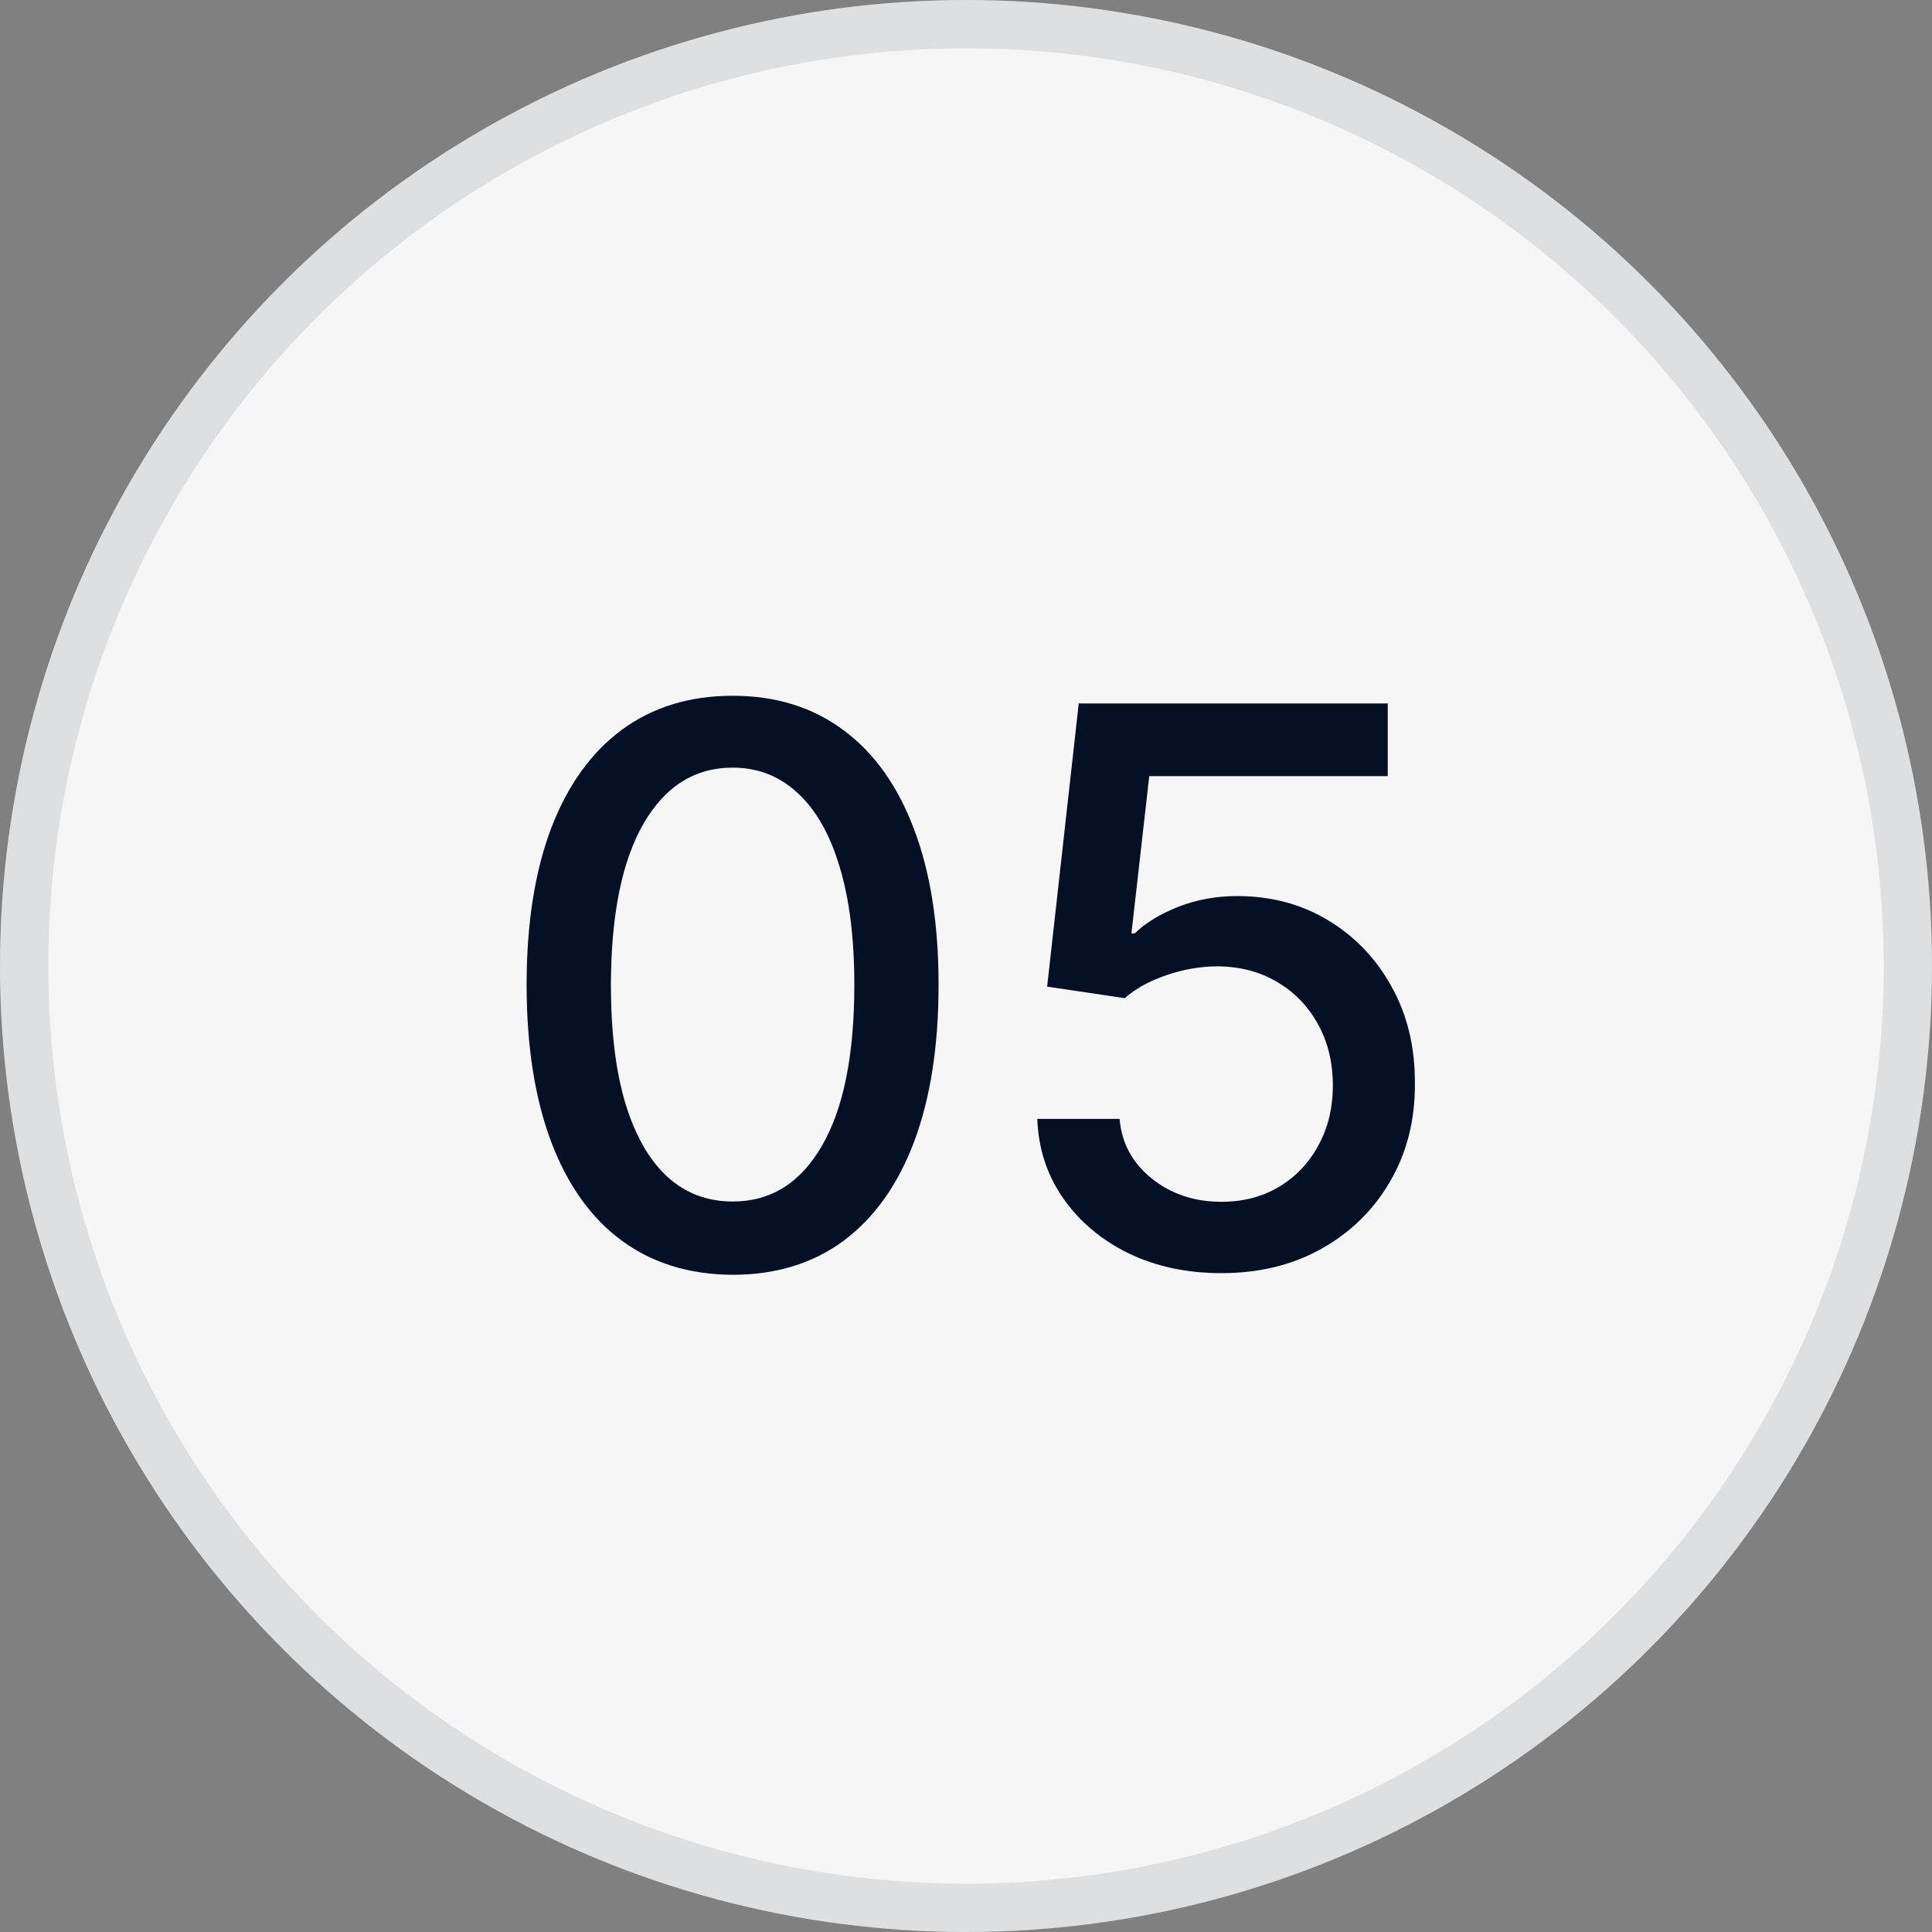
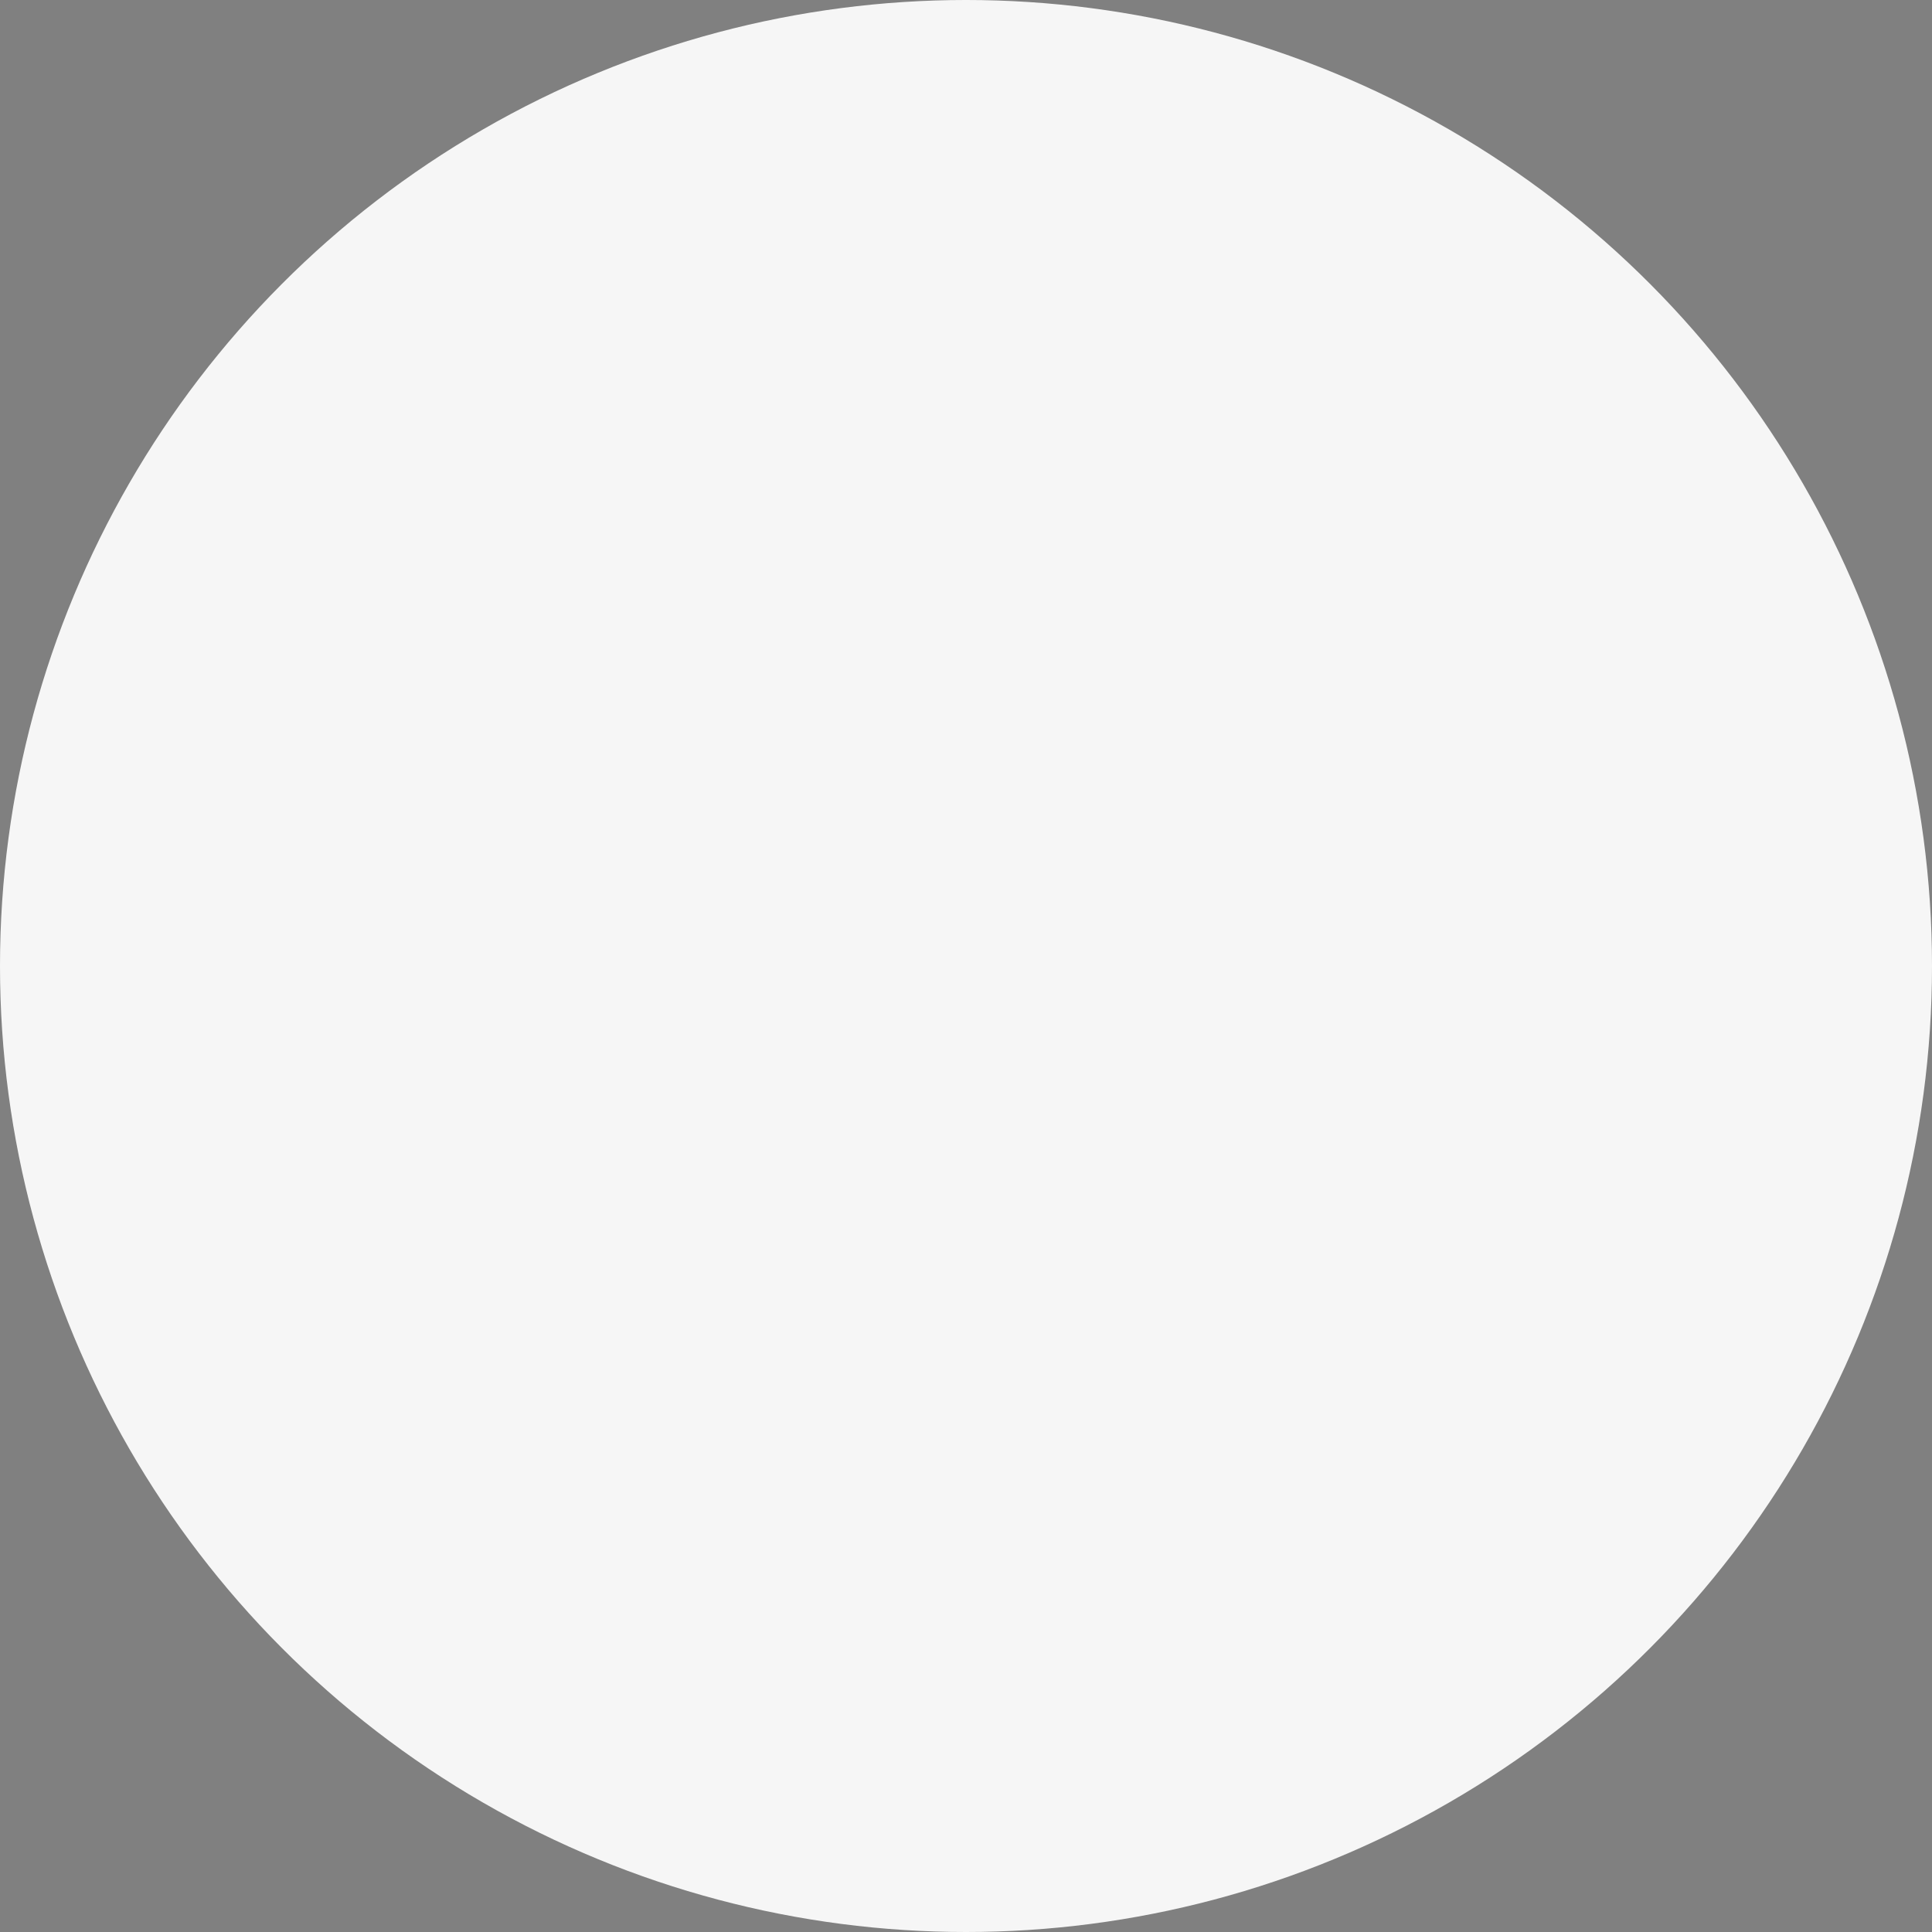
<svg xmlns="http://www.w3.org/2000/svg" width="40" height="40" viewBox="0 0 40 40" fill="none">
  <rect x="0" y="0" width="40" height="40" fill="#808080" stroke="none" />
  <circle cx="20" cy="20" r="20" fill="#F6F6F6" />
-   <circle cx="20" cy="20" r="19.5" stroke="#051024" stroke-opacity="0.1" />
-   <path d="M15.171 26.393C14.273 26.389 13.506 26.153 12.869 25.683C12.233 25.213 11.746 24.529 11.409 23.632C11.072 22.734 10.903 21.653 10.903 20.387C10.903 19.126 11.072 18.048 11.409 17.154C11.75 16.261 12.239 15.579 12.875 15.109C13.515 14.639 14.28 14.405 15.171 14.405C16.061 14.405 16.824 14.641 17.46 15.115C18.097 15.584 18.583 16.266 18.921 17.16C19.261 18.05 19.432 19.126 19.432 20.387C19.432 21.656 19.263 22.74 18.926 23.637C18.589 24.531 18.102 25.215 17.466 25.689C16.829 26.158 16.064 26.393 15.171 26.393ZM15.171 24.876C15.958 24.876 16.574 24.492 17.017 23.723C17.464 22.954 17.688 21.842 17.688 20.387C17.688 19.422 17.585 18.605 17.381 17.939C17.18 17.268 16.89 16.761 16.511 16.416C16.136 16.067 15.689 15.893 15.171 15.893C14.386 15.893 13.771 16.279 13.324 17.052C12.877 17.825 12.652 18.937 12.648 20.387C12.648 21.357 12.748 22.177 12.949 22.848C13.153 23.514 13.443 24.02 13.818 24.365C14.193 24.706 14.644 24.876 15.171 24.876ZM25.288 26.359C24.576 26.359 23.936 26.223 23.368 25.95C22.803 25.673 22.353 25.295 22.016 24.814C21.678 24.332 21.499 23.783 21.476 23.166H23.18C23.222 23.666 23.444 24.077 23.845 24.399C24.247 24.721 24.728 24.882 25.288 24.882C25.735 24.882 26.131 24.779 26.476 24.575C26.824 24.367 27.097 24.081 27.294 23.717C27.495 23.353 27.595 22.939 27.595 22.473C27.595 21.999 27.493 21.577 27.288 21.206C27.084 20.834 26.802 20.543 26.442 20.331C26.086 20.119 25.677 20.011 25.215 20.007C24.862 20.007 24.508 20.067 24.152 20.189C23.796 20.31 23.508 20.469 23.288 20.666L21.68 20.427L22.334 14.564H28.732V16.069H23.794L23.425 19.325H23.493C23.72 19.105 24.021 18.922 24.396 18.774C24.775 18.626 25.18 18.552 25.612 18.552C26.32 18.552 26.951 18.721 27.504 19.058C28.061 19.395 28.499 19.855 28.817 20.439C29.139 21.018 29.298 21.685 29.294 22.439C29.298 23.192 29.127 23.865 28.783 24.456C28.442 25.047 27.968 25.512 27.362 25.853C26.76 26.191 26.069 26.359 25.288 26.359Z" fill="#051024" />
</svg>